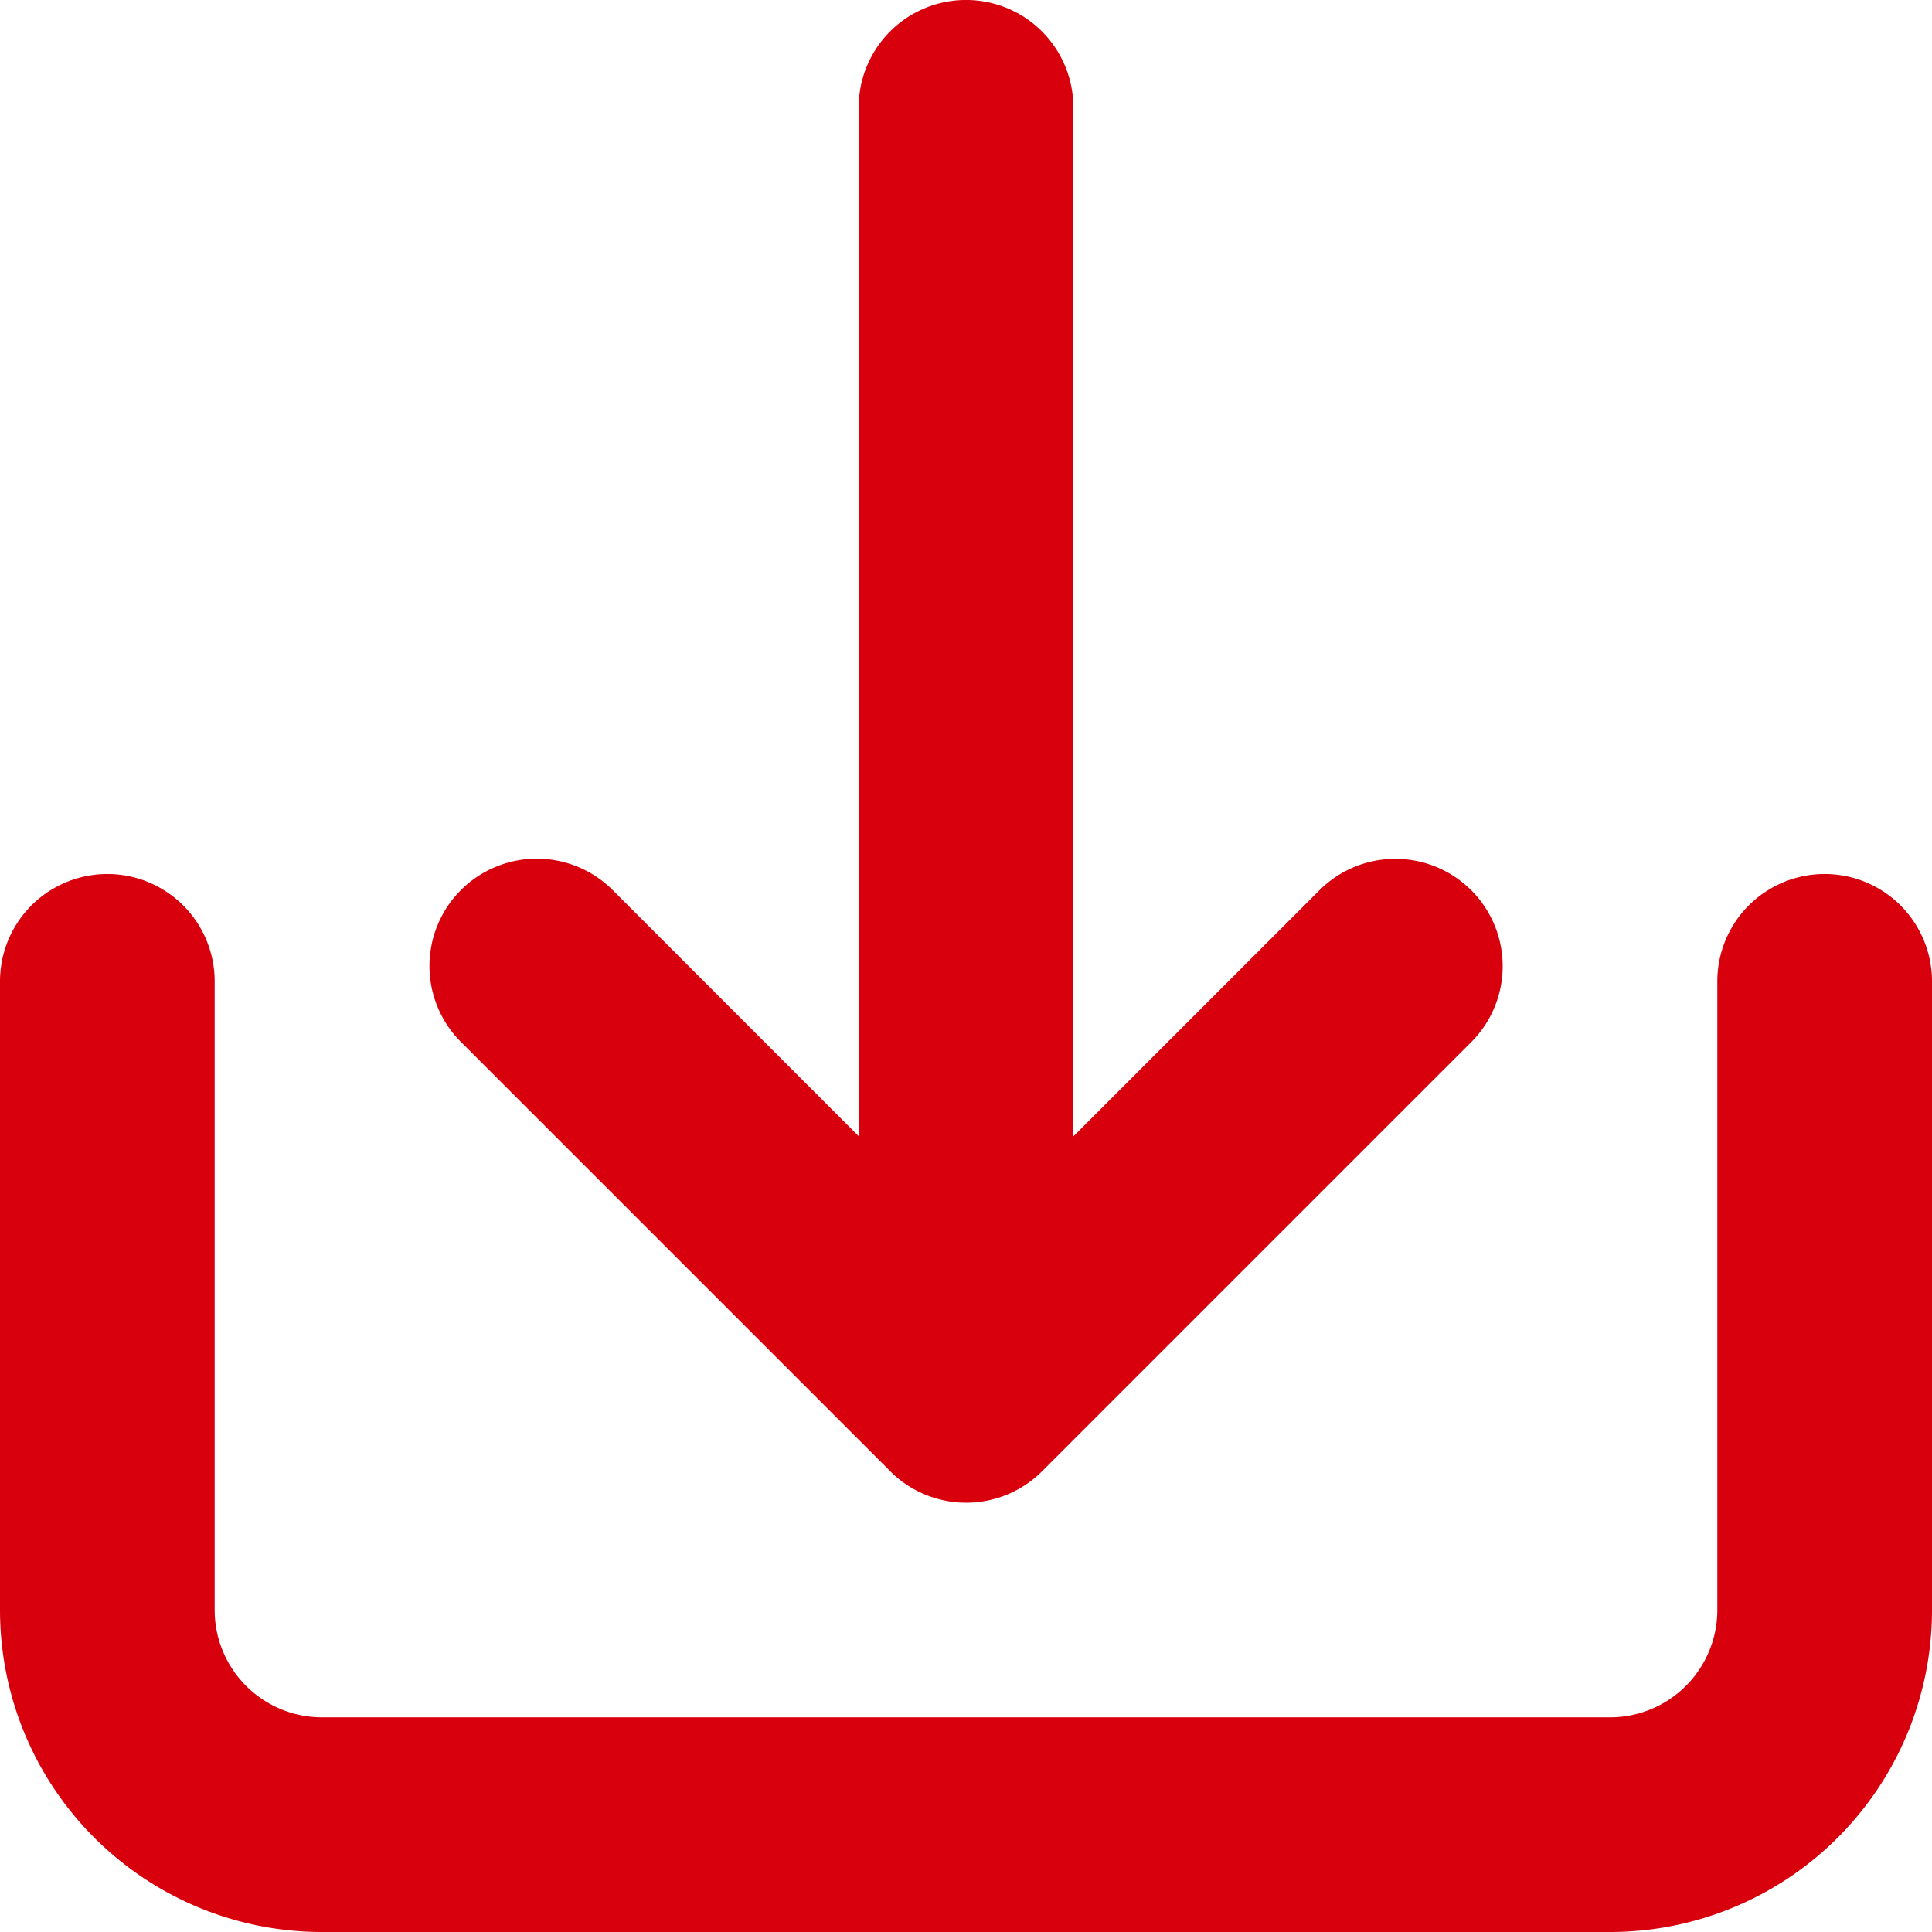
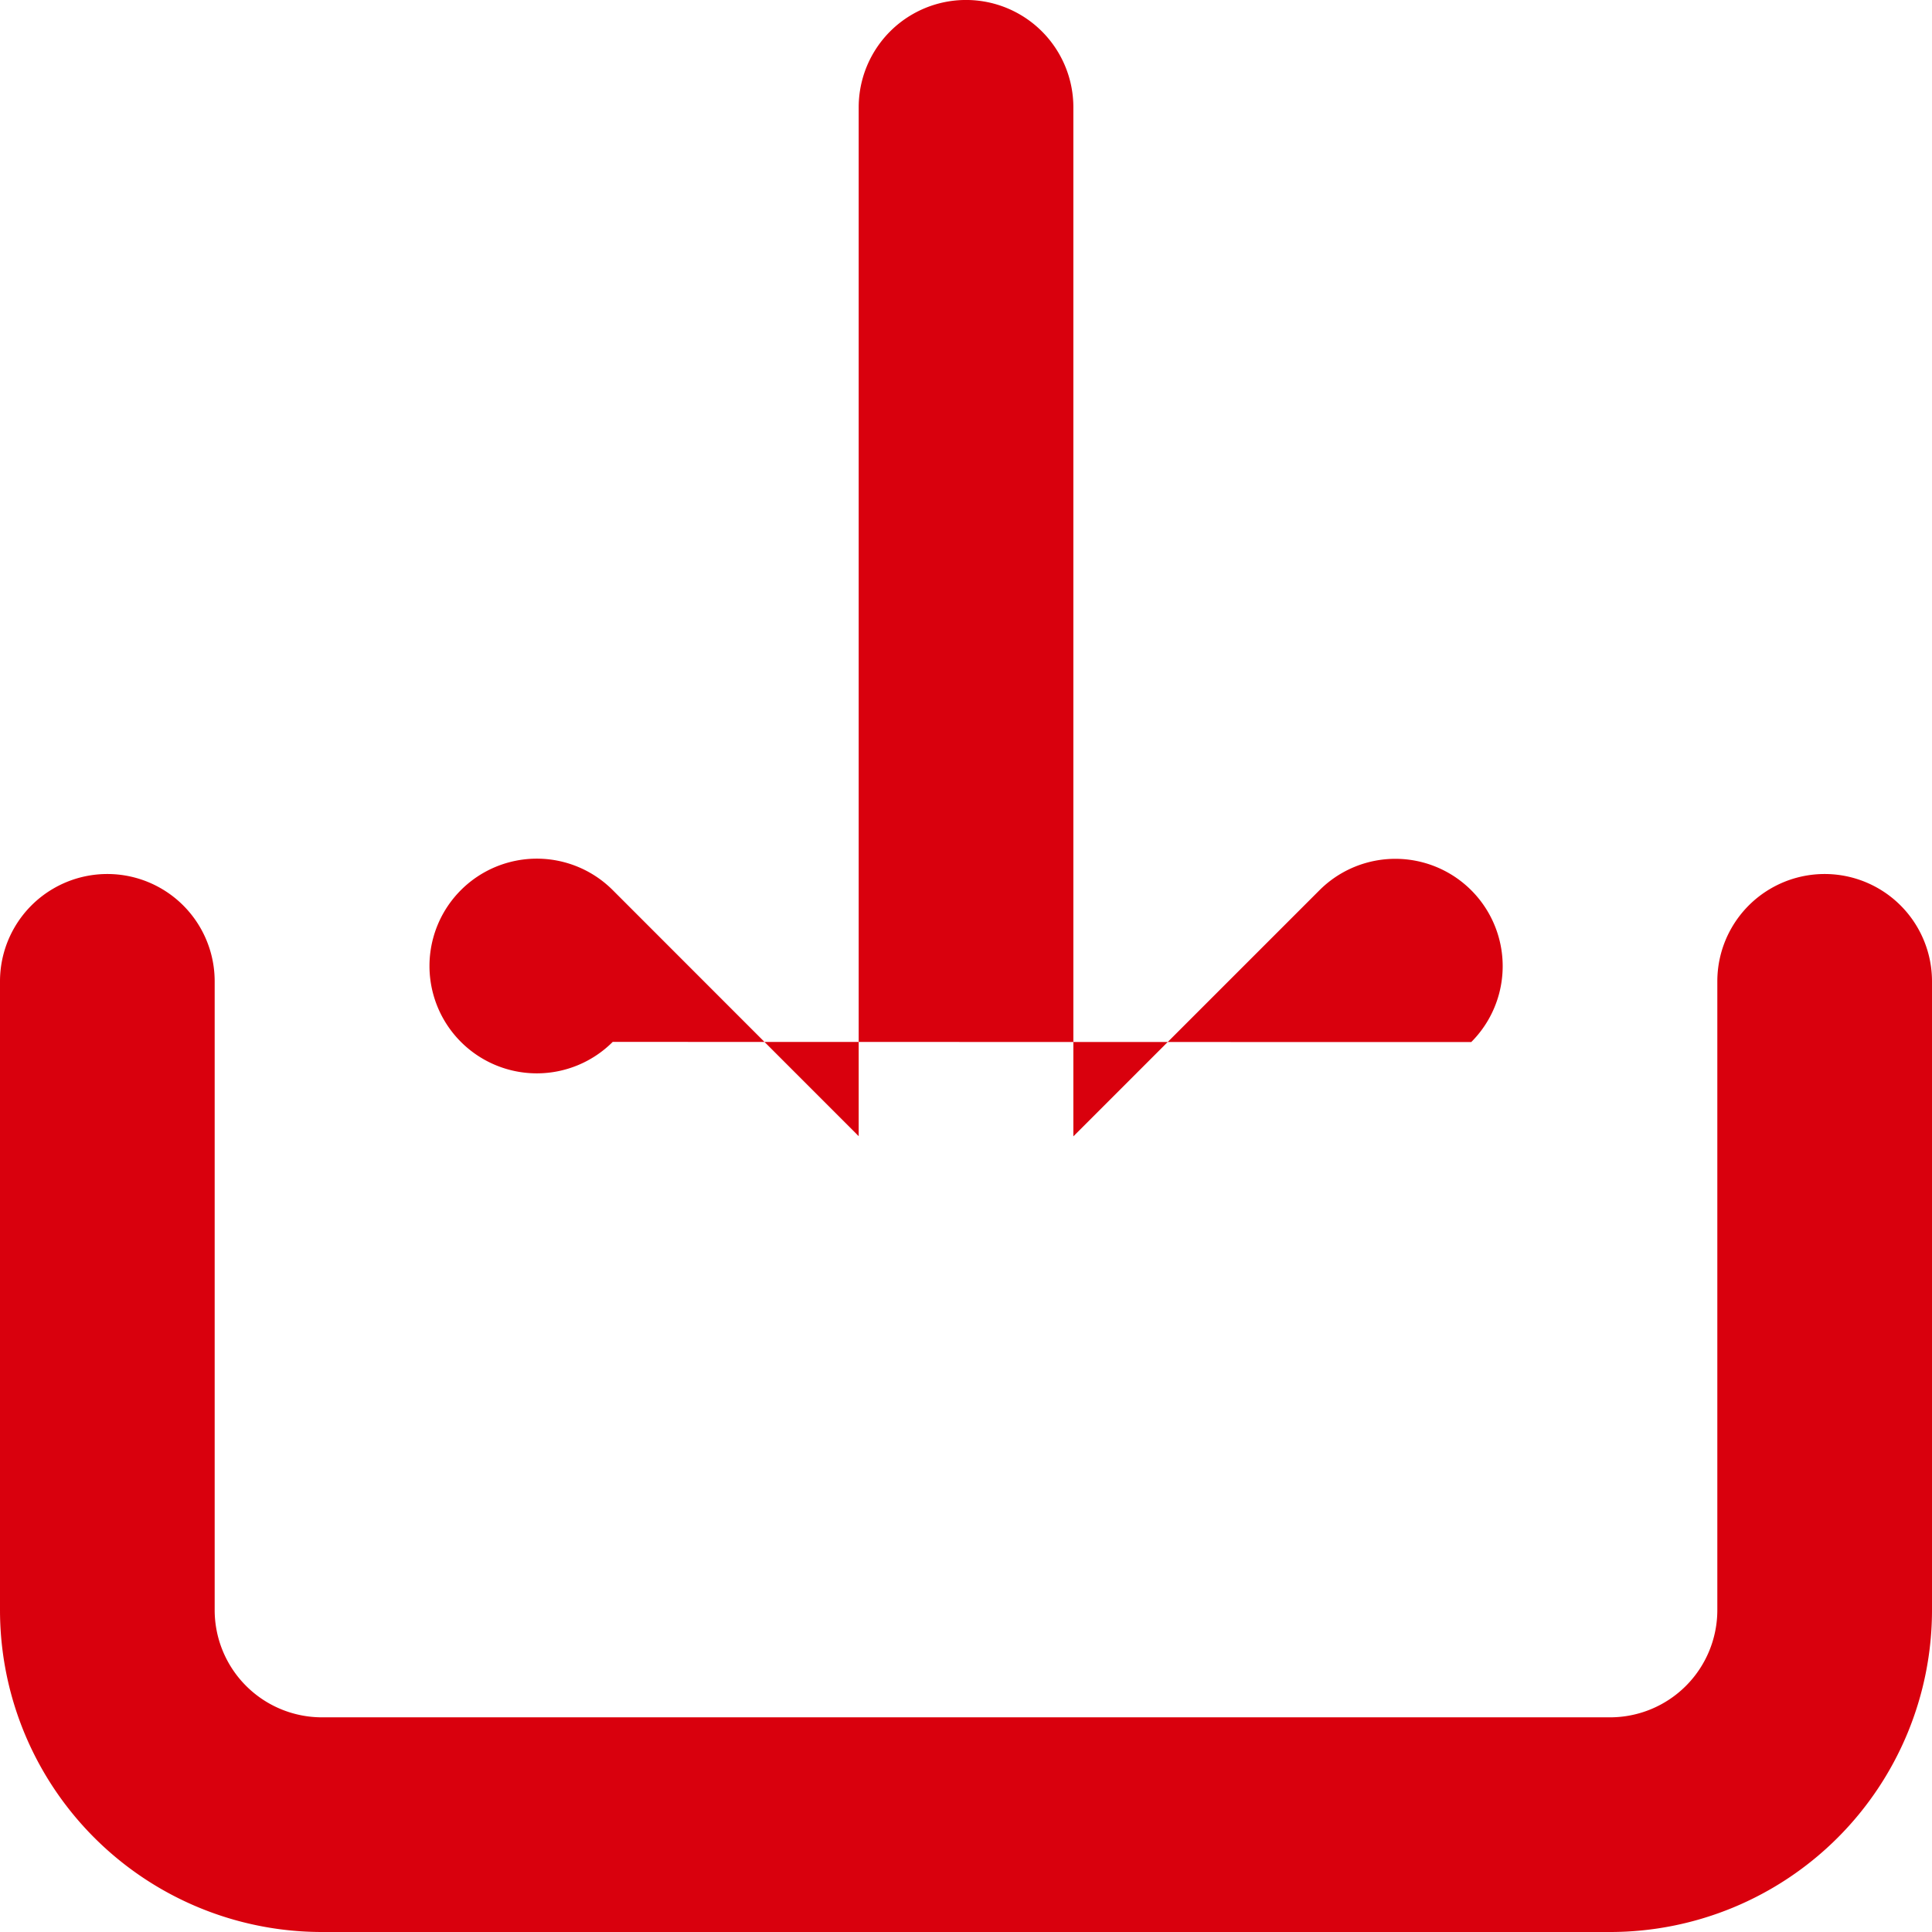
<svg xmlns="http://www.w3.org/2000/svg" width="35" height="35" viewBox="0 0 35 35">
-   <path id="sign-in-svgrepo-com" d="M20.778,3a1.944,1.944,0,1,0,0,3.889H32.167a1.944,1.944,0,0,1,1.944,1.944V32.167a1.944,1.944,0,0,1-1.944,1.944H20.778a1.944,1.944,0,1,0,0,3.889H32.167A5.833,5.833,0,0,0,38,32.167V8.833A5.833,5.833,0,0,0,32.167,3Zm1.1,8.347a1.944,1.944,0,0,0-2.75,2.75l4.458,4.458H4.944a1.944,1.944,0,1,0,0,3.889H23.583L19.125,26.9a1.944,1.944,0,0,0,2.75,2.75l7.778-7.778a1.944,1.944,0,0,0,0-2.75Z" transform="translate(38 -3) rotate(90)" fill="#d9000d" fill-rule="evenodd" />
+   <path id="sign-in-svgrepo-com" d="M20.778,3a1.944,1.944,0,1,0,0,3.889H32.167a1.944,1.944,0,0,1,1.944,1.944V32.167a1.944,1.944,0,0,1-1.944,1.944H20.778a1.944,1.944,0,1,0,0,3.889H32.167A5.833,5.833,0,0,0,38,32.167V8.833A5.833,5.833,0,0,0,32.167,3Zm1.1,8.347a1.944,1.944,0,0,0-2.75,2.75l4.458,4.458H4.944a1.944,1.944,0,1,0,0,3.889H23.583L19.125,26.9a1.944,1.944,0,0,0,2.75,2.75a1.944,1.944,0,0,0,0-2.75Z" transform="translate(38 -3) rotate(90)" fill="#d9000d" fill-rule="evenodd" />
</svg>